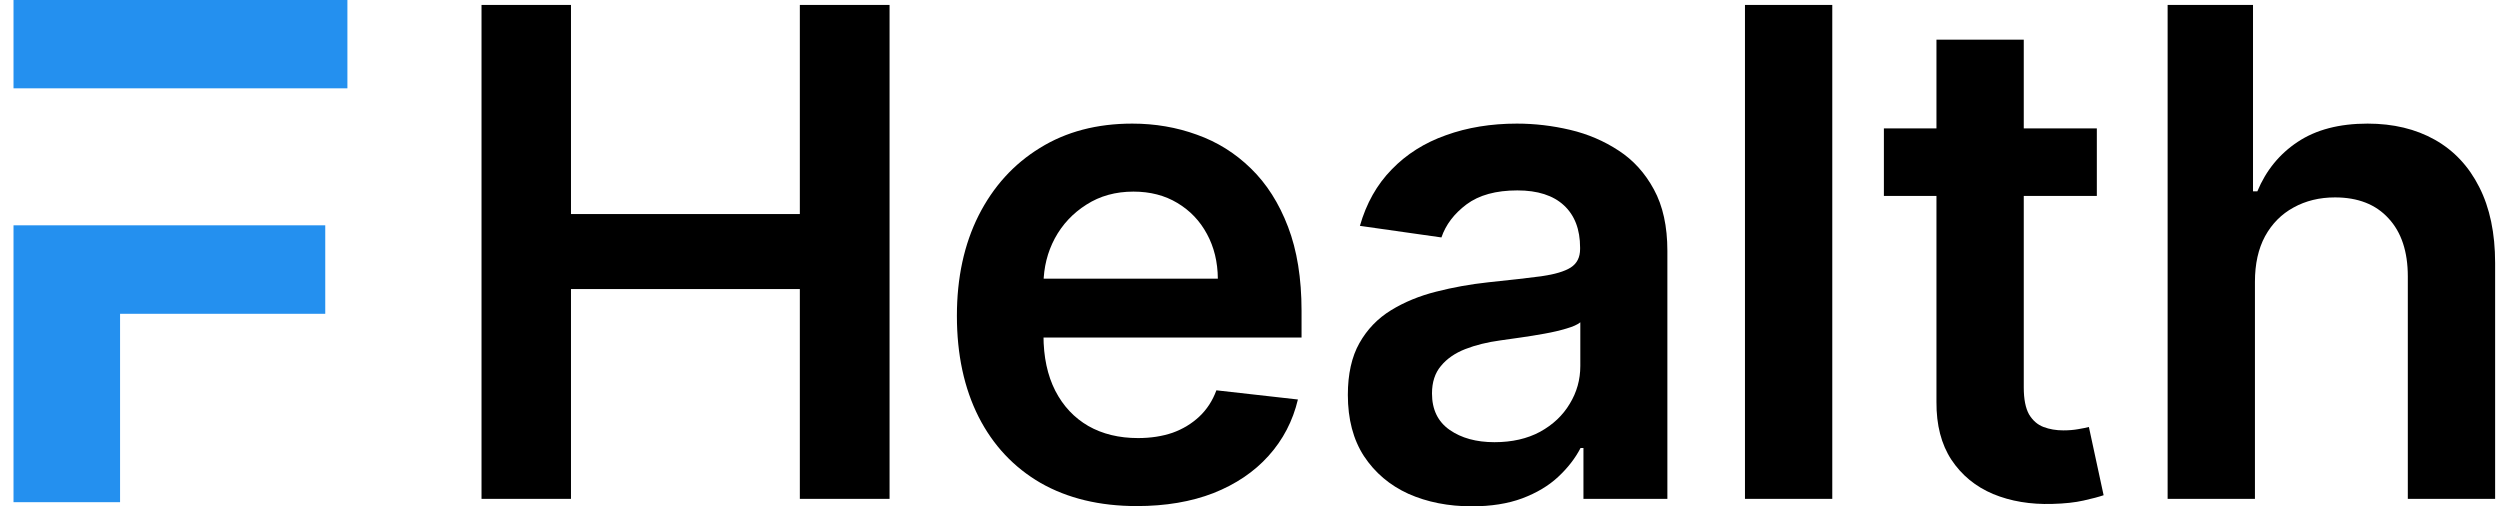
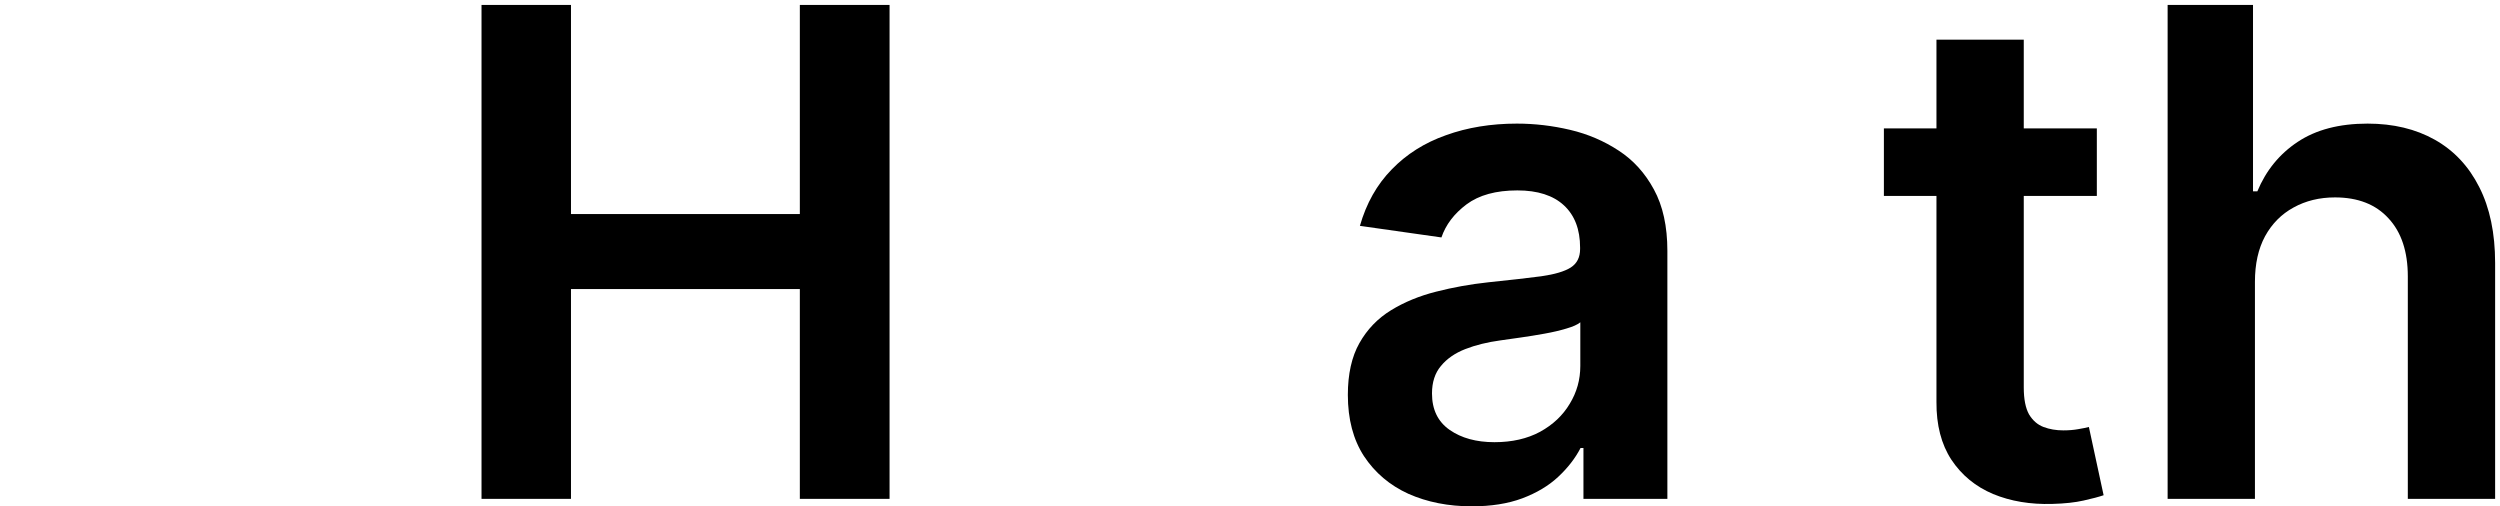
<svg xmlns="http://www.w3.org/2000/svg" width="79" height="16" viewBox="0 0 79 16" fill="none">
-   <path fill-rule="evenodd" clip-rule="evenodd" d="M0.427 0H10.978V2.791H0.427V0ZM0.427 15.869V7.12H10.278V9.916H3.794V15.869H0.427Z" fill="#2490EF" />
  <path d="M15.216 15.764V0.156H18.043V6.764H25.275V0.156H28.11V15.764H25.275V9.134H18.043V15.764H15.216Z" fill="black" />
-   <path d="M35.923 15.992C34.75 15.992 33.736 15.748 32.883 15.261C32.034 14.768 31.381 14.072 30.924 13.173C30.467 12.268 30.238 11.204 30.238 9.98C30.238 8.775 30.467 7.719 30.924 6.809C31.387 5.895 32.032 5.184 32.86 4.676C33.688 4.162 34.661 3.906 35.779 3.906C36.5 3.906 37.181 4.023 37.821 4.256C38.466 4.485 39.035 4.841 39.528 5.323C40.026 5.806 40.417 6.421 40.702 7.168C40.986 7.909 41.129 8.793 41.129 9.82V10.665H31.534V8.806H38.484C38.479 8.278 38.365 7.808 38.141 7.396C37.918 6.98 37.605 6.652 37.204 6.413C36.807 6.174 36.345 6.055 35.817 6.055C35.253 6.055 34.758 6.192 34.331 6.466C33.904 6.736 33.571 7.091 33.332 7.533C33.099 7.97 32.979 8.45 32.974 8.974V10.597C32.974 11.278 33.099 11.862 33.348 12.35C33.597 12.832 33.945 13.203 34.392 13.462C34.839 13.716 35.362 13.843 35.962 13.843C36.363 13.843 36.726 13.787 37.051 13.676C37.377 13.559 37.658 13.389 37.897 13.165C38.136 12.941 38.316 12.665 38.438 12.334L41.014 12.624C40.852 13.305 40.542 13.899 40.084 14.407C39.632 14.91 39.053 15.301 38.347 15.581C37.641 15.855 36.833 15.992 35.923 15.992Z" fill="black" />
  <path d="M46.509 16C45.767 16 45.099 15.868 44.505 15.604C43.915 15.335 43.448 14.938 43.102 14.415C42.762 13.892 42.592 13.246 42.592 12.479C42.592 11.819 42.714 11.273 42.958 10.841C43.202 10.409 43.534 10.063 43.956 9.804C44.378 9.545 44.853 9.35 45.381 9.217C45.914 9.08 46.466 8.981 47.035 8.92C47.721 8.849 48.277 8.786 48.704 8.73C49.13 8.669 49.44 8.577 49.633 8.455C49.832 8.328 49.931 8.133 49.931 7.869V7.823C49.931 7.249 49.76 6.804 49.42 6.489C49.08 6.174 48.589 6.017 47.949 6.017C47.273 6.017 46.737 6.164 46.341 6.459C45.95 6.753 45.686 7.101 45.549 7.503L42.973 7.137C43.176 6.426 43.511 5.831 43.979 5.354C44.446 4.871 45.018 4.51 45.694 4.272C46.369 4.028 47.116 3.906 47.934 3.906C48.498 3.906 49.059 3.972 49.618 4.104C50.177 4.236 50.688 4.455 51.15 4.759C51.612 5.059 51.983 5.468 52.263 5.986C52.547 6.505 52.689 7.152 52.689 7.93V15.764H50.037V14.156H49.946C49.778 14.481 49.542 14.786 49.237 15.07C48.937 15.35 48.559 15.576 48.102 15.748C47.65 15.916 47.118 16 46.509 16ZM47.225 13.973C47.779 13.973 48.259 13.864 48.666 13.645C49.072 13.422 49.385 13.127 49.603 12.761C49.827 12.395 49.938 11.997 49.938 11.565V10.185C49.852 10.257 49.705 10.322 49.496 10.383C49.293 10.444 49.064 10.498 48.81 10.543C48.556 10.589 48.305 10.63 48.056 10.665C47.807 10.701 47.591 10.732 47.408 10.757C46.997 10.813 46.628 10.904 46.303 11.031C45.978 11.158 45.721 11.336 45.533 11.565C45.345 11.788 45.251 12.078 45.251 12.434C45.251 12.941 45.437 13.325 45.808 13.584C46.179 13.843 46.651 13.973 47.225 13.973Z" fill="black" />
-   <path d="M57.9 0.156V15.764H55.141V0.156H57.9Z" fill="black" />
  <path d="M66.26 4.058V6.192H59.531V4.058H66.26ZM61.192 1.254H63.951V12.243C63.951 12.614 64.007 12.898 64.119 13.097C64.236 13.29 64.388 13.422 64.576 13.493C64.764 13.564 64.972 13.6 65.201 13.6C65.374 13.6 65.531 13.587 65.673 13.561C65.821 13.536 65.933 13.513 66.009 13.493L66.474 15.649C66.326 15.7 66.115 15.756 65.841 15.817C65.572 15.878 65.242 15.914 64.85 15.924C64.159 15.944 63.537 15.84 62.983 15.611C62.429 15.378 61.99 15.017 61.665 14.529C61.345 14.041 61.187 13.432 61.192 12.7V1.254Z" fill="black" />
  <path d="M71.256 8.905V15.764H68.497V0.156H71.195V6.047H71.332C71.606 5.387 72.031 4.866 72.605 4.485C73.184 4.099 73.921 3.906 74.815 3.906C75.628 3.906 76.336 4.076 76.941 4.416C77.546 4.757 78.013 5.255 78.343 5.91C78.678 6.565 78.846 7.366 78.846 8.311V15.764H76.087V8.737C76.087 7.95 75.884 7.338 75.478 6.901C75.076 6.459 74.512 6.238 73.786 6.238C73.298 6.238 72.861 6.344 72.475 6.558C72.094 6.766 71.794 7.068 71.576 7.465C71.362 7.861 71.256 8.341 71.256 8.905Z" fill="black" />
</svg>